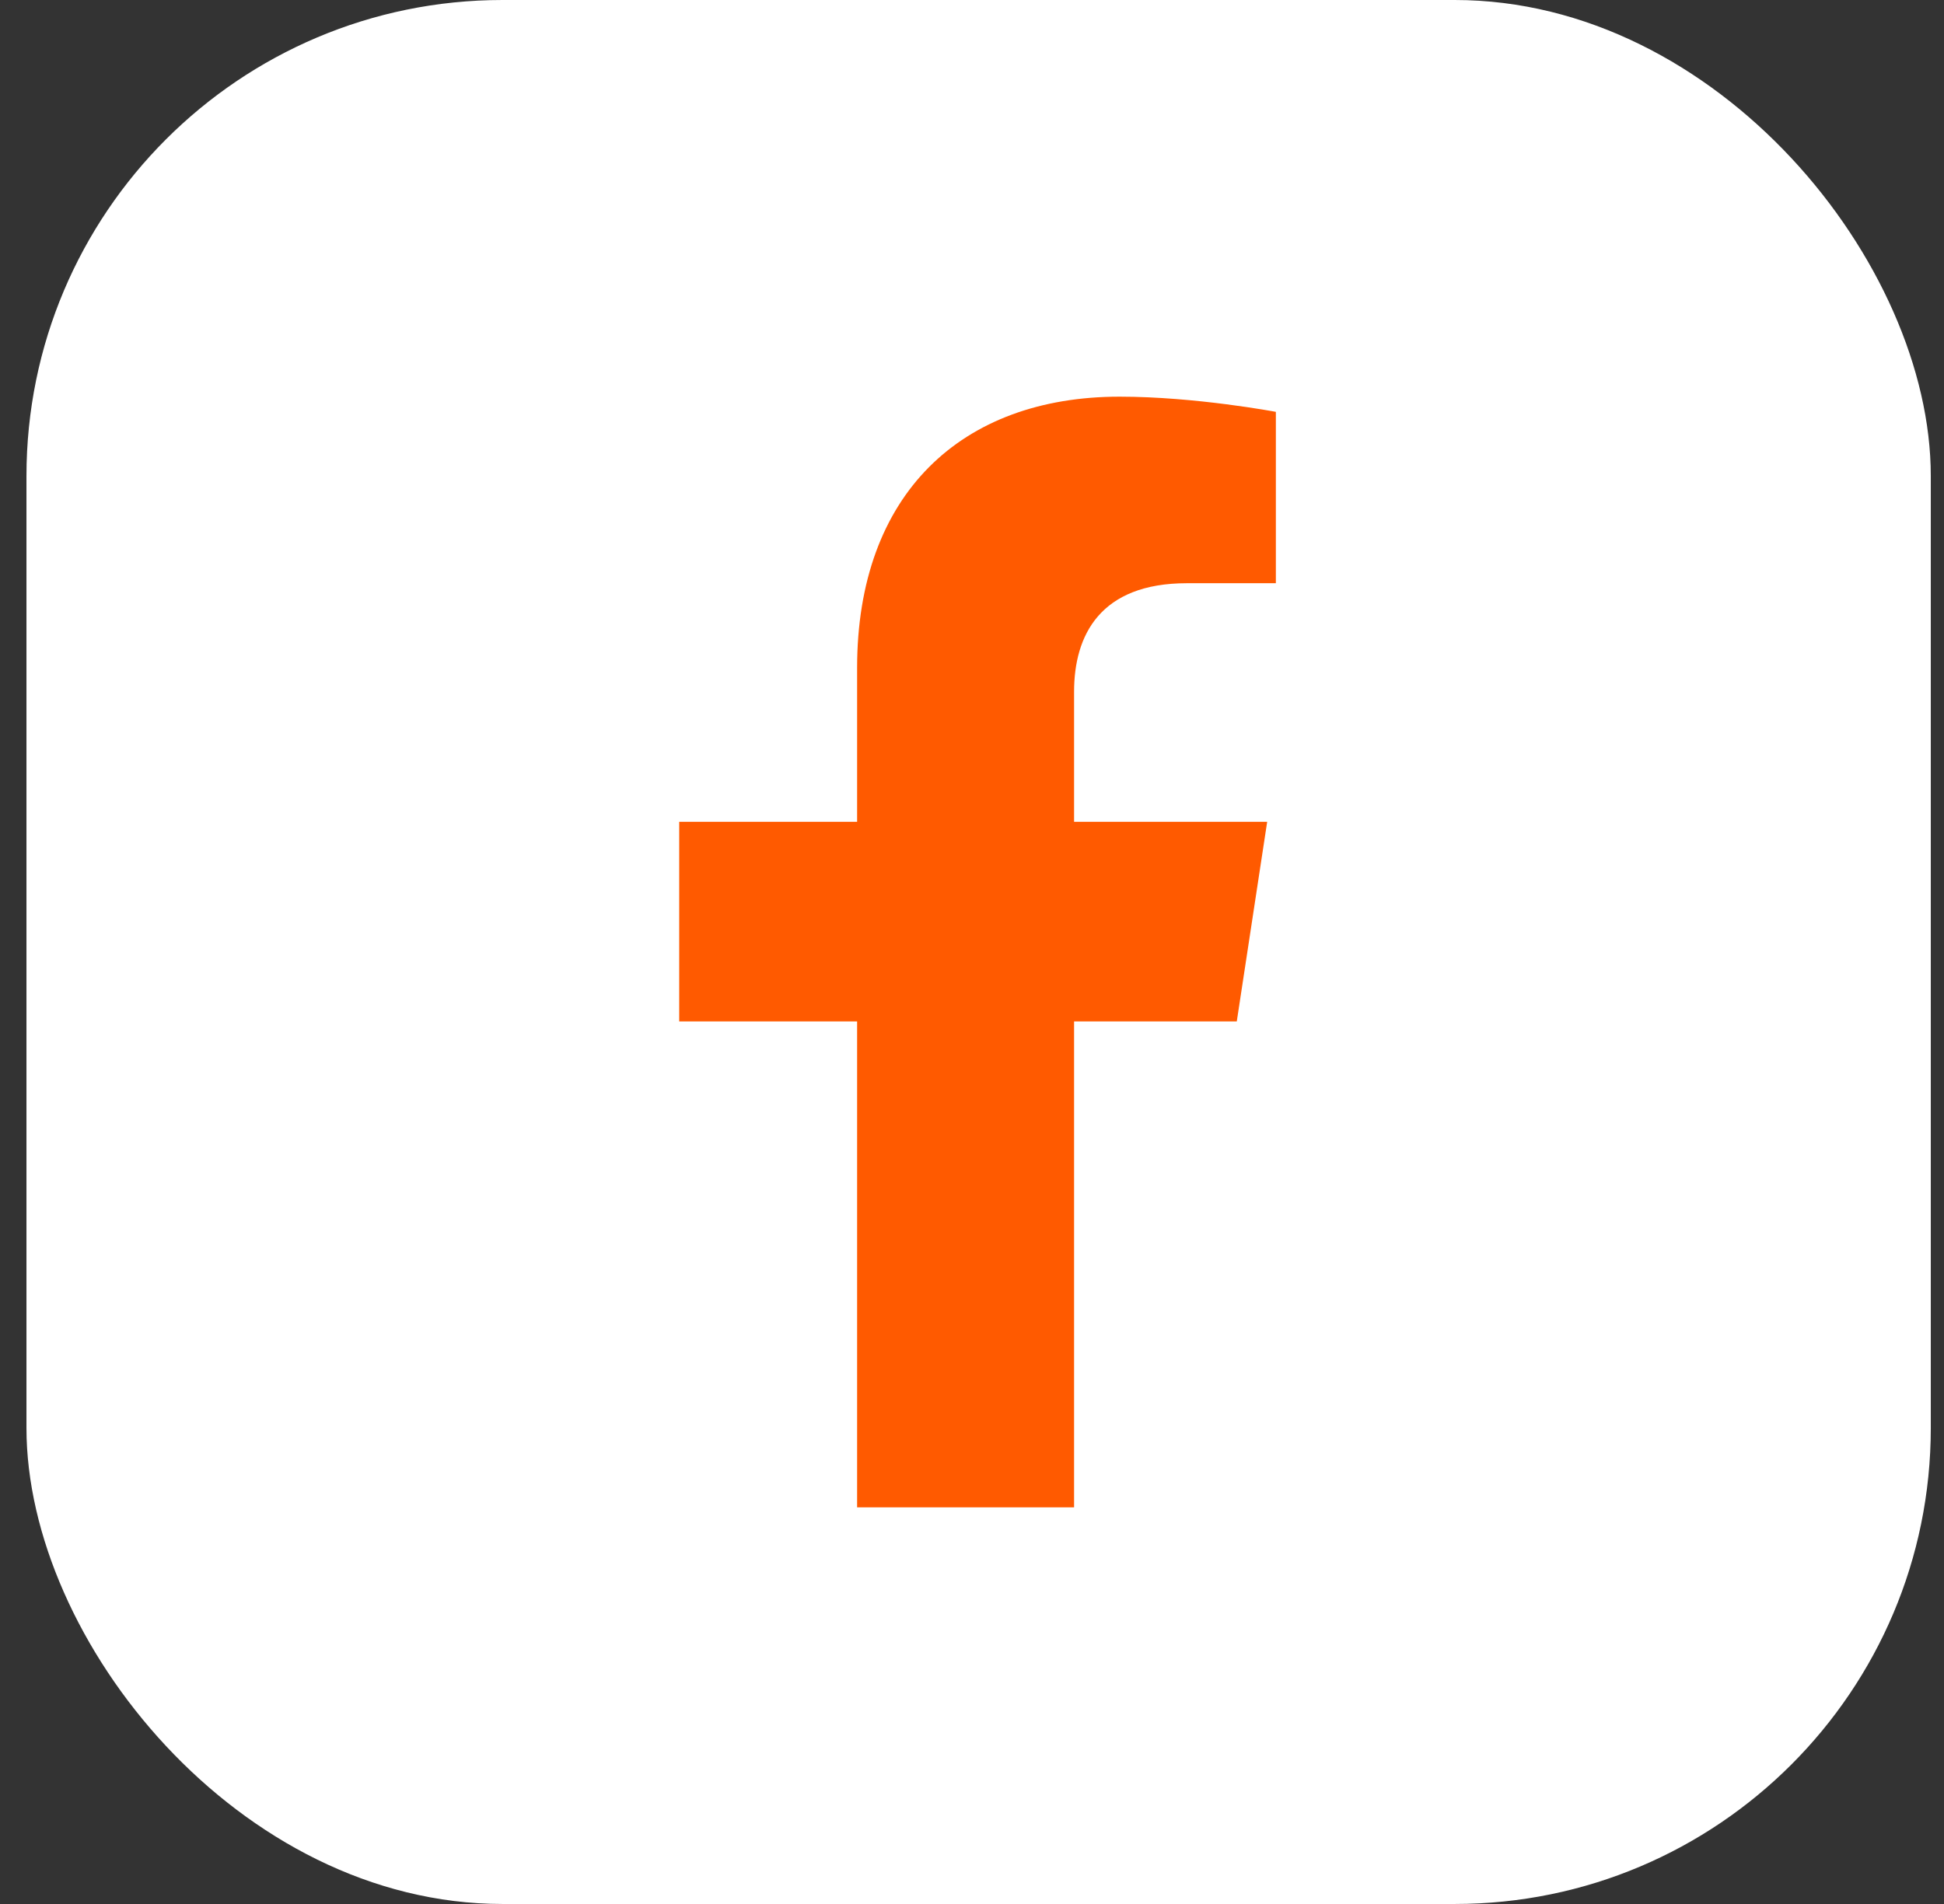
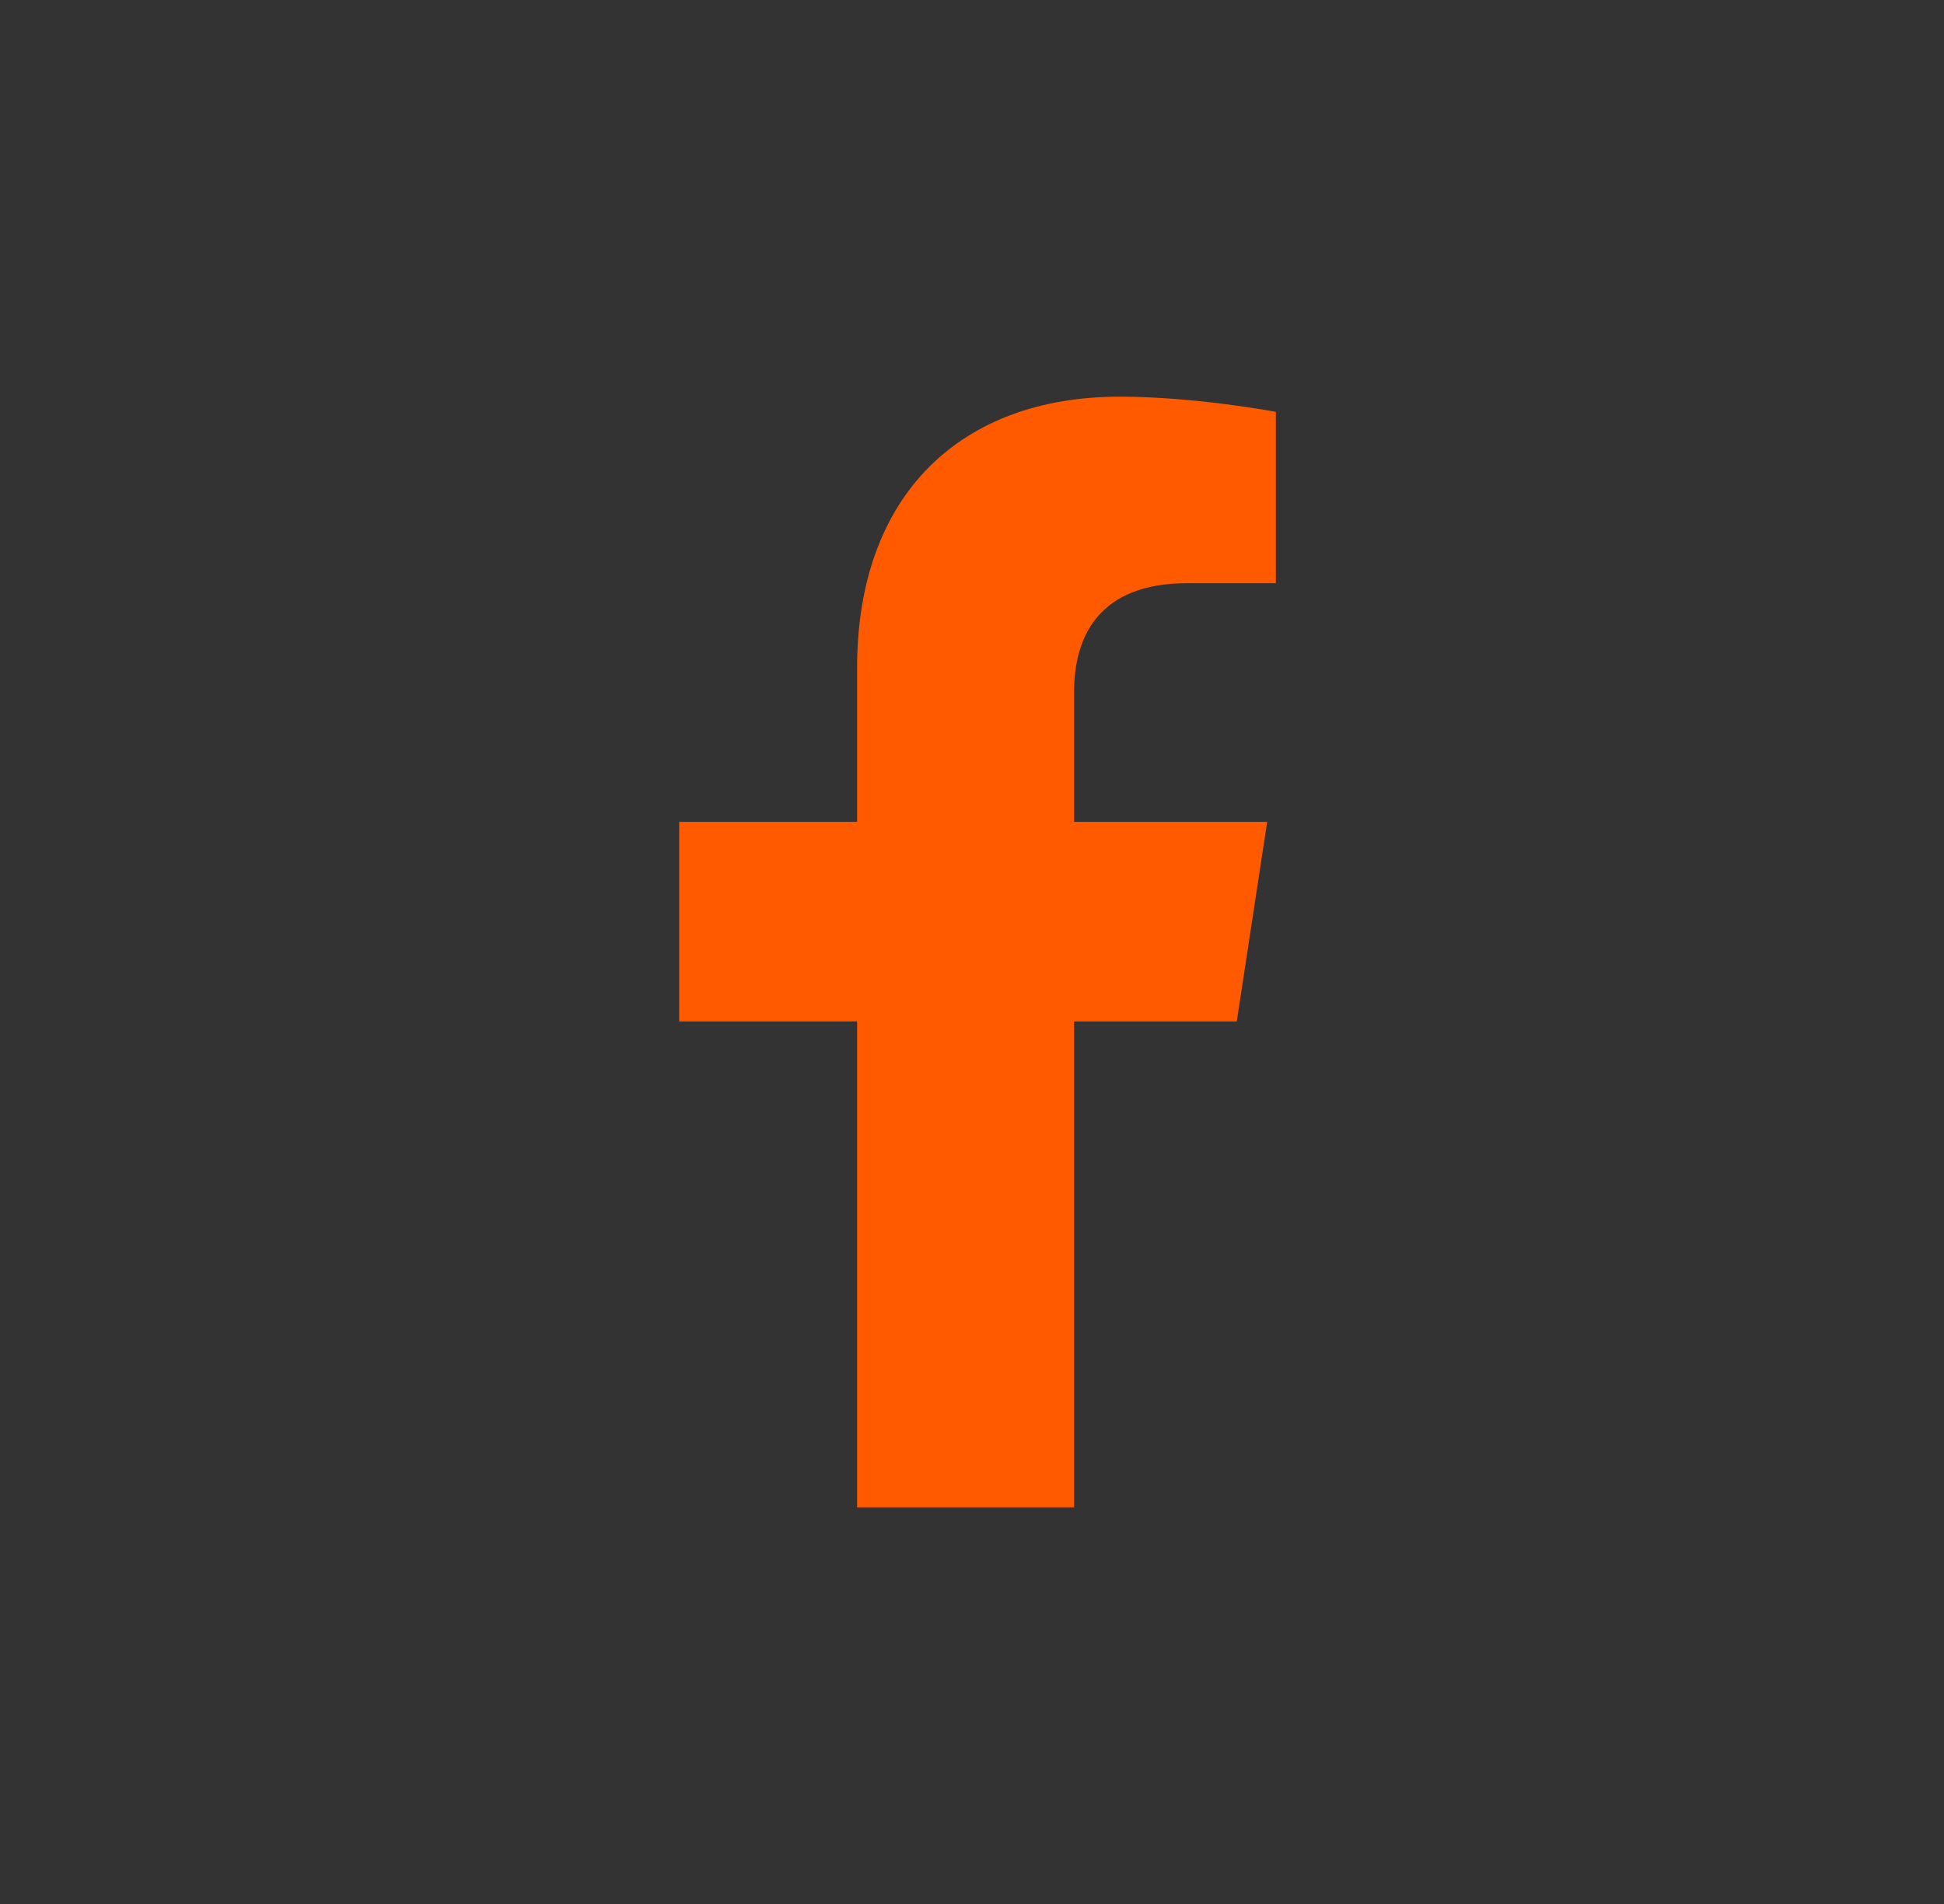
<svg xmlns="http://www.w3.org/2000/svg" width="49" height="48" viewBox="0 0 49 48" fill="none">
  <rect x="0" y="0" width="49" height="48" fill="#333333" stroke="none" />
-   <rect x="0.667" width="48" height="48" rx="12" fill="white" />
  <path d="M31.174 25.75H27.073V38H21.604V25.75H17.12V20.719H21.604V16.836C21.604 12.461 24.229 10 28.221 10C30.135 10 32.159 10.383 32.159 10.383V14.703H29.917C27.729 14.703 27.073 16.016 27.073 17.438V20.719H31.94L31.174 25.75Z" fill="#FF5A00" />
</svg>